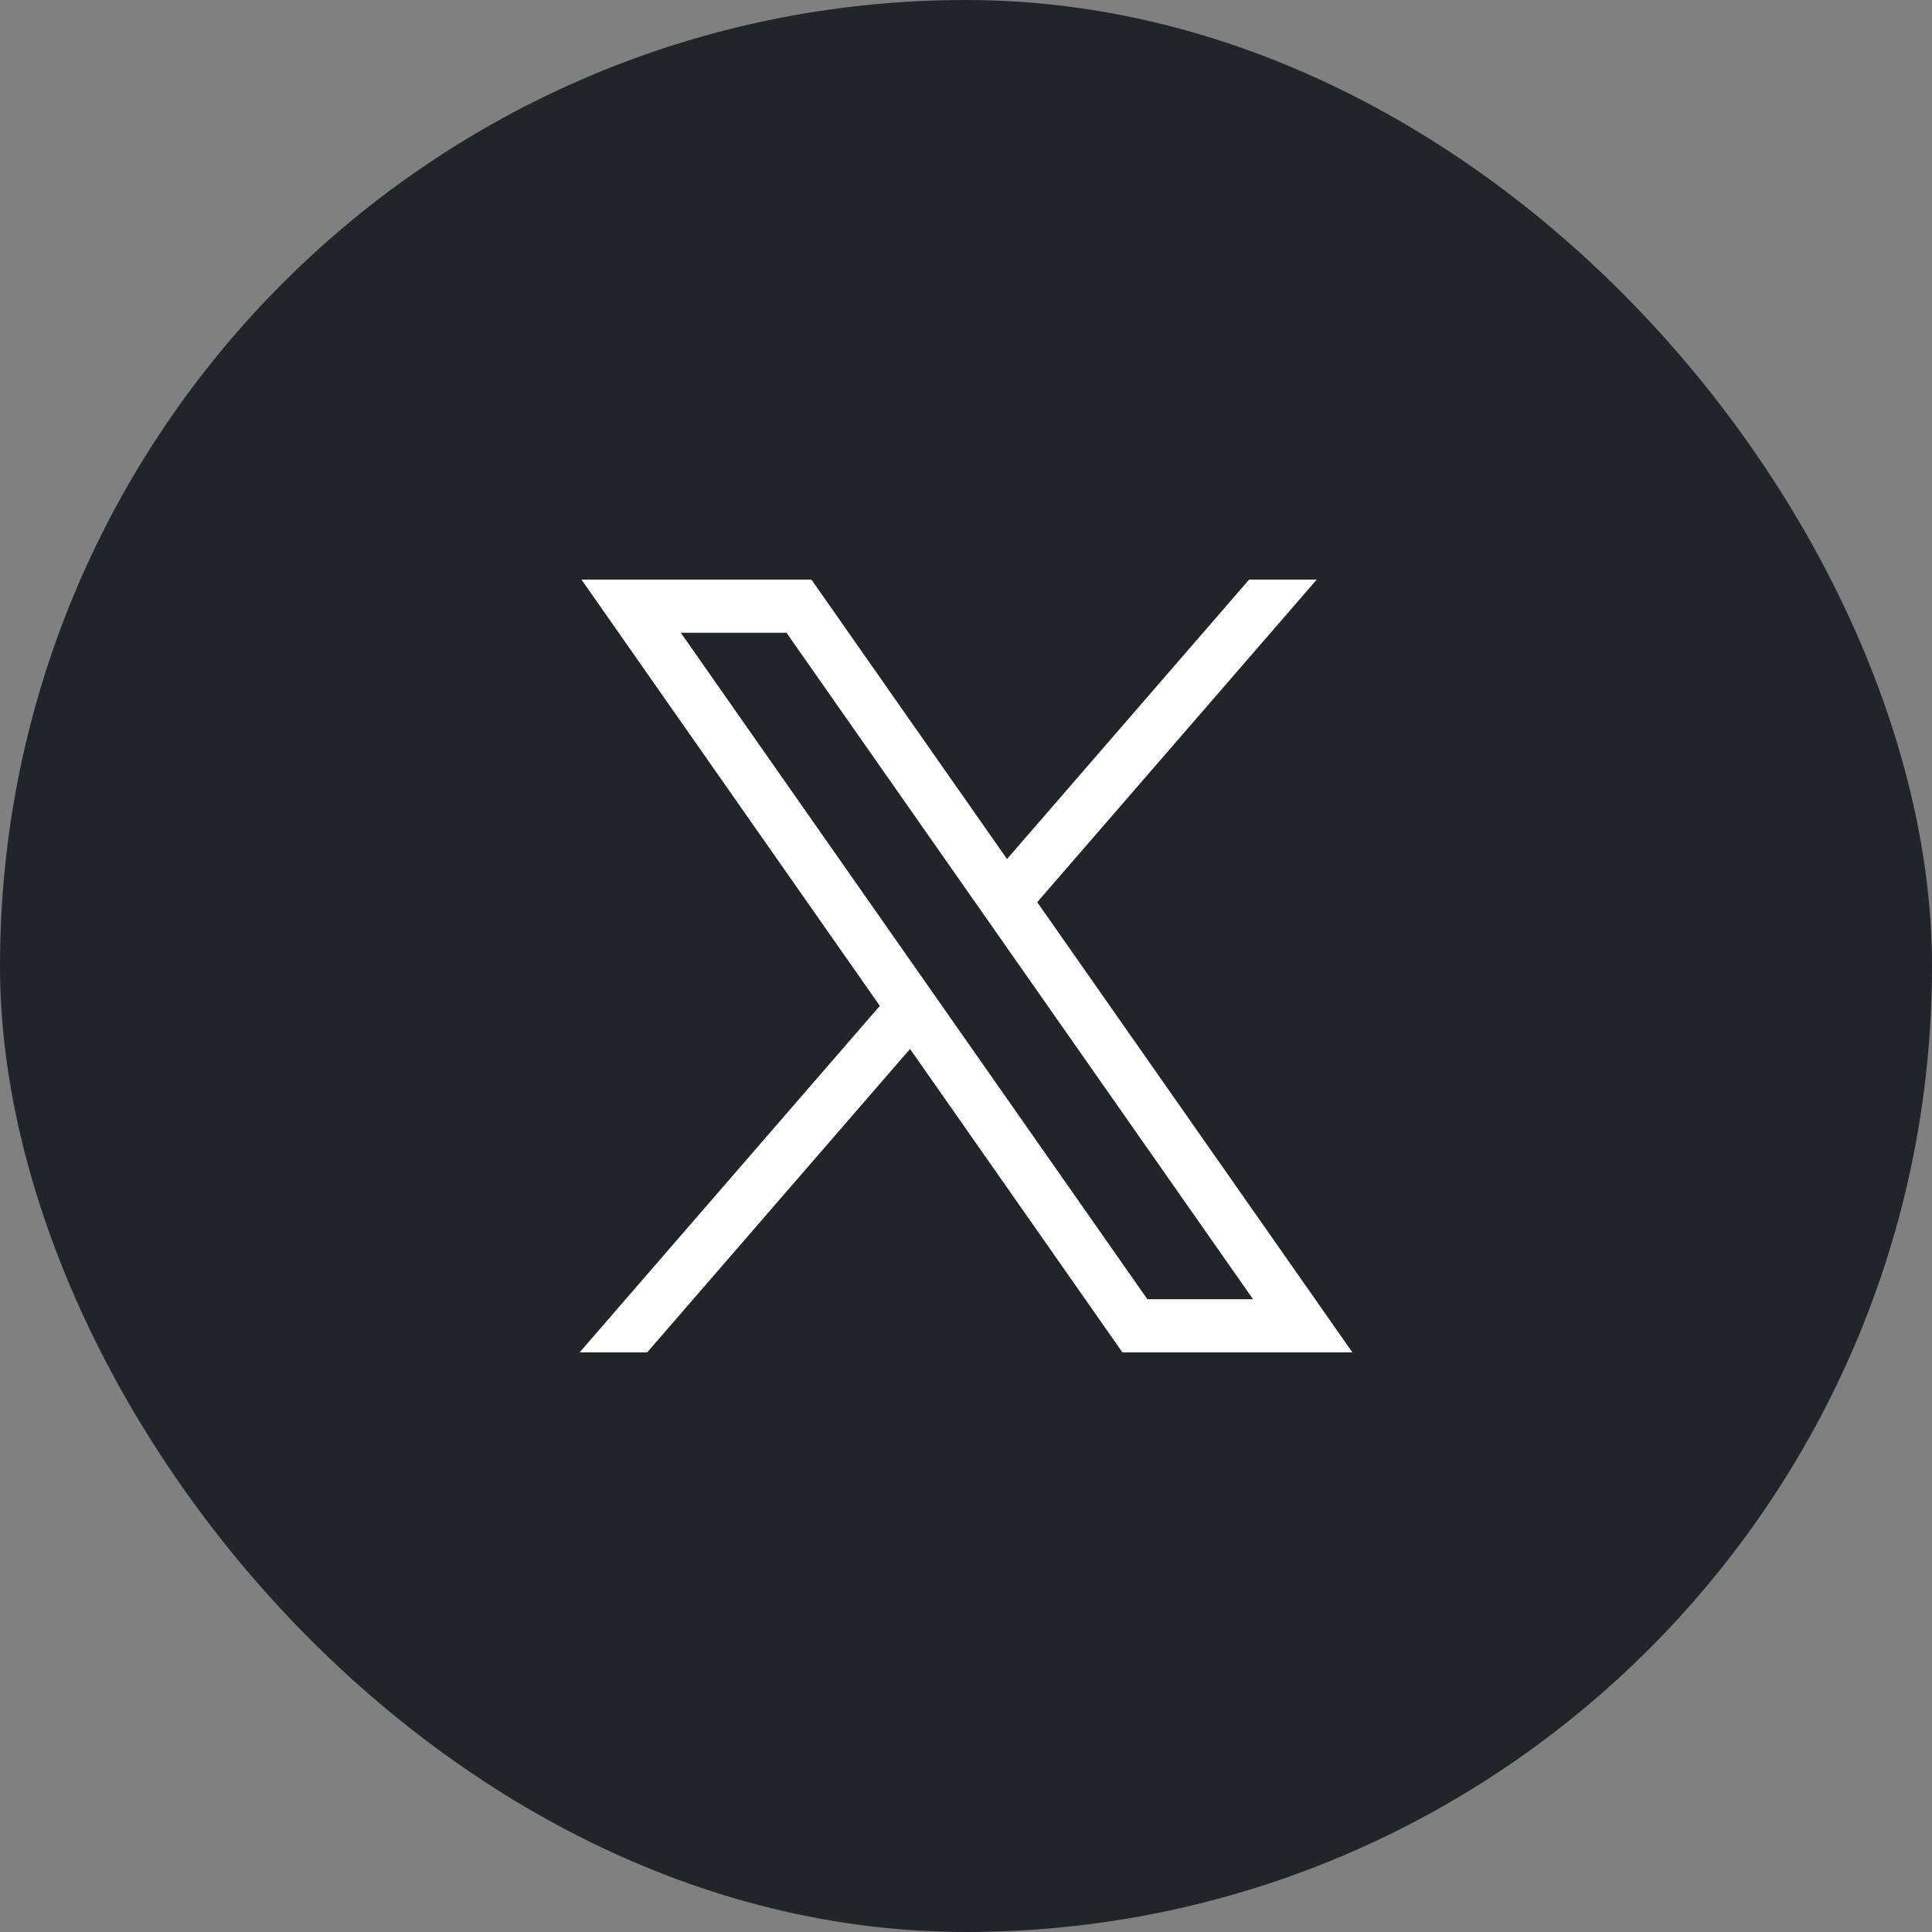
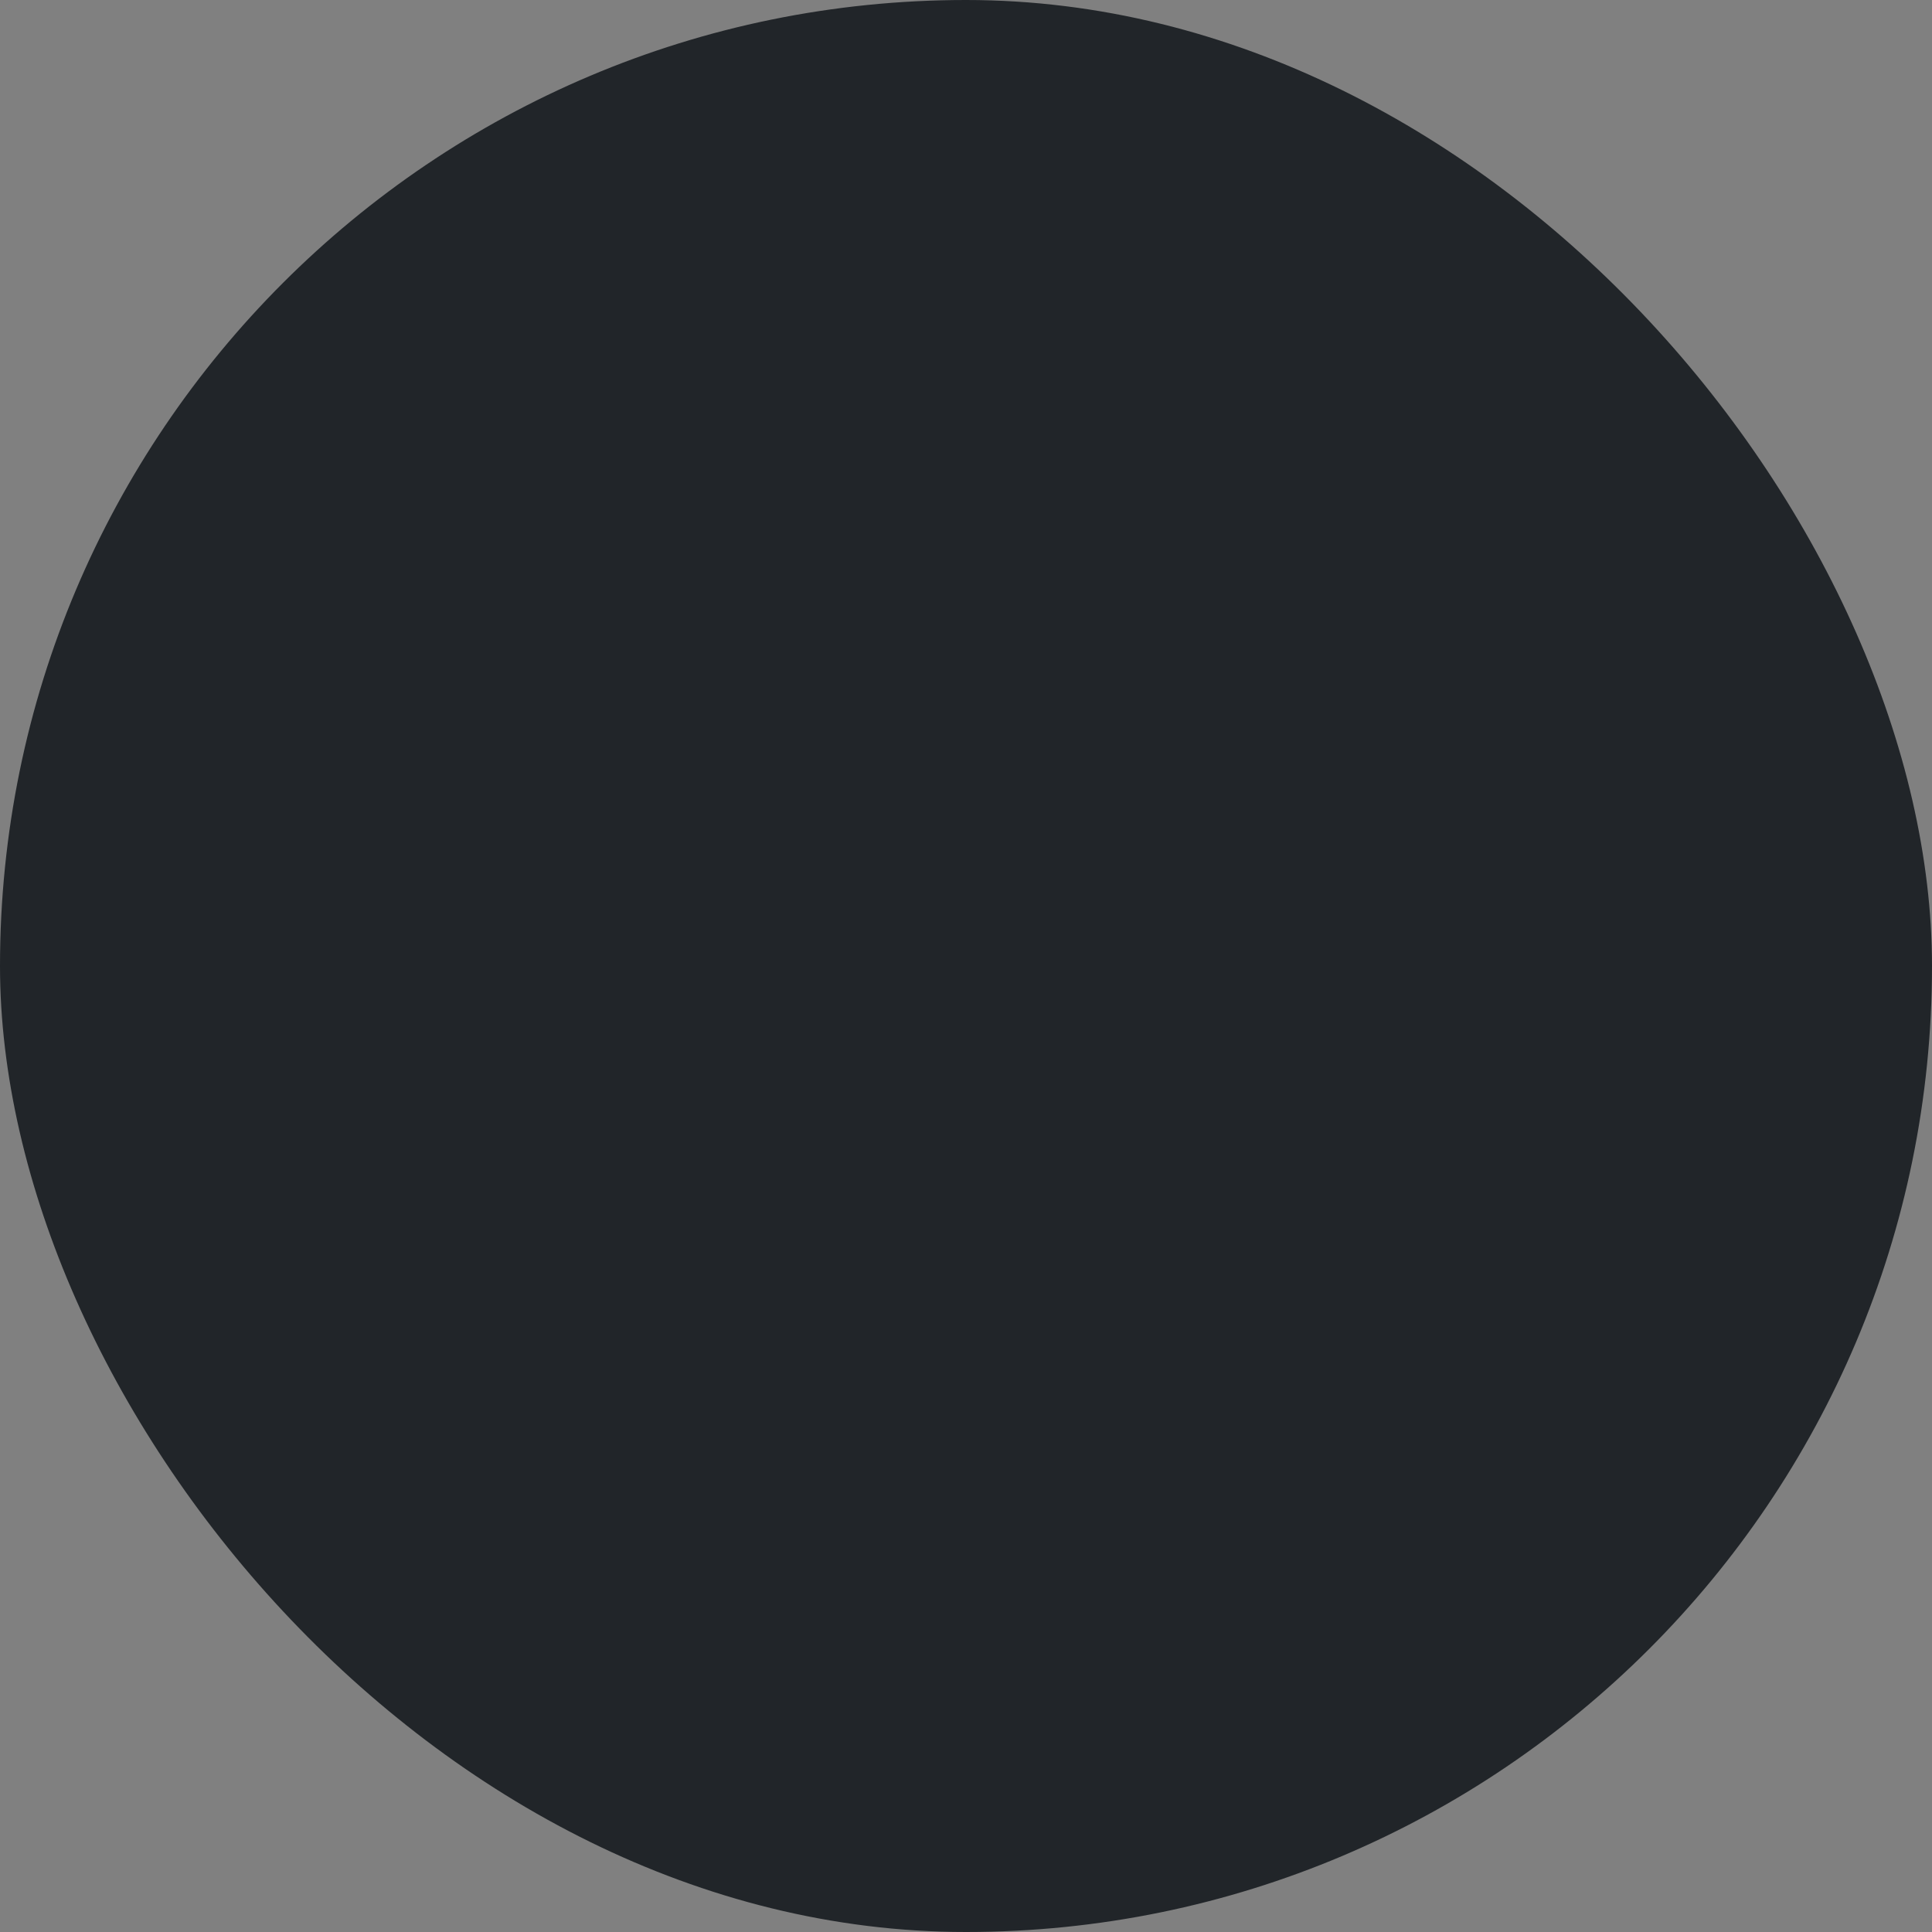
<svg xmlns="http://www.w3.org/2000/svg" width="30" height="30" viewBox="0 0 30 30" fill="none">
  <rect x="0" y="0" width="30" height="30" fill="#808080" stroke="none" />
  <rect width="30" height="30" rx="15" fill="#212529" />
-   <path d="M9.029 9L13.662 15.619L9 21H10.049L14.131 16.288L17.429 21H21L16.106 14.009L20.446 9H19.396L15.637 13.339L12.6 9H9.029ZM10.572 9.826H12.213L19.457 20.174H17.816L10.572 9.826Z" fill="white" />
</svg>